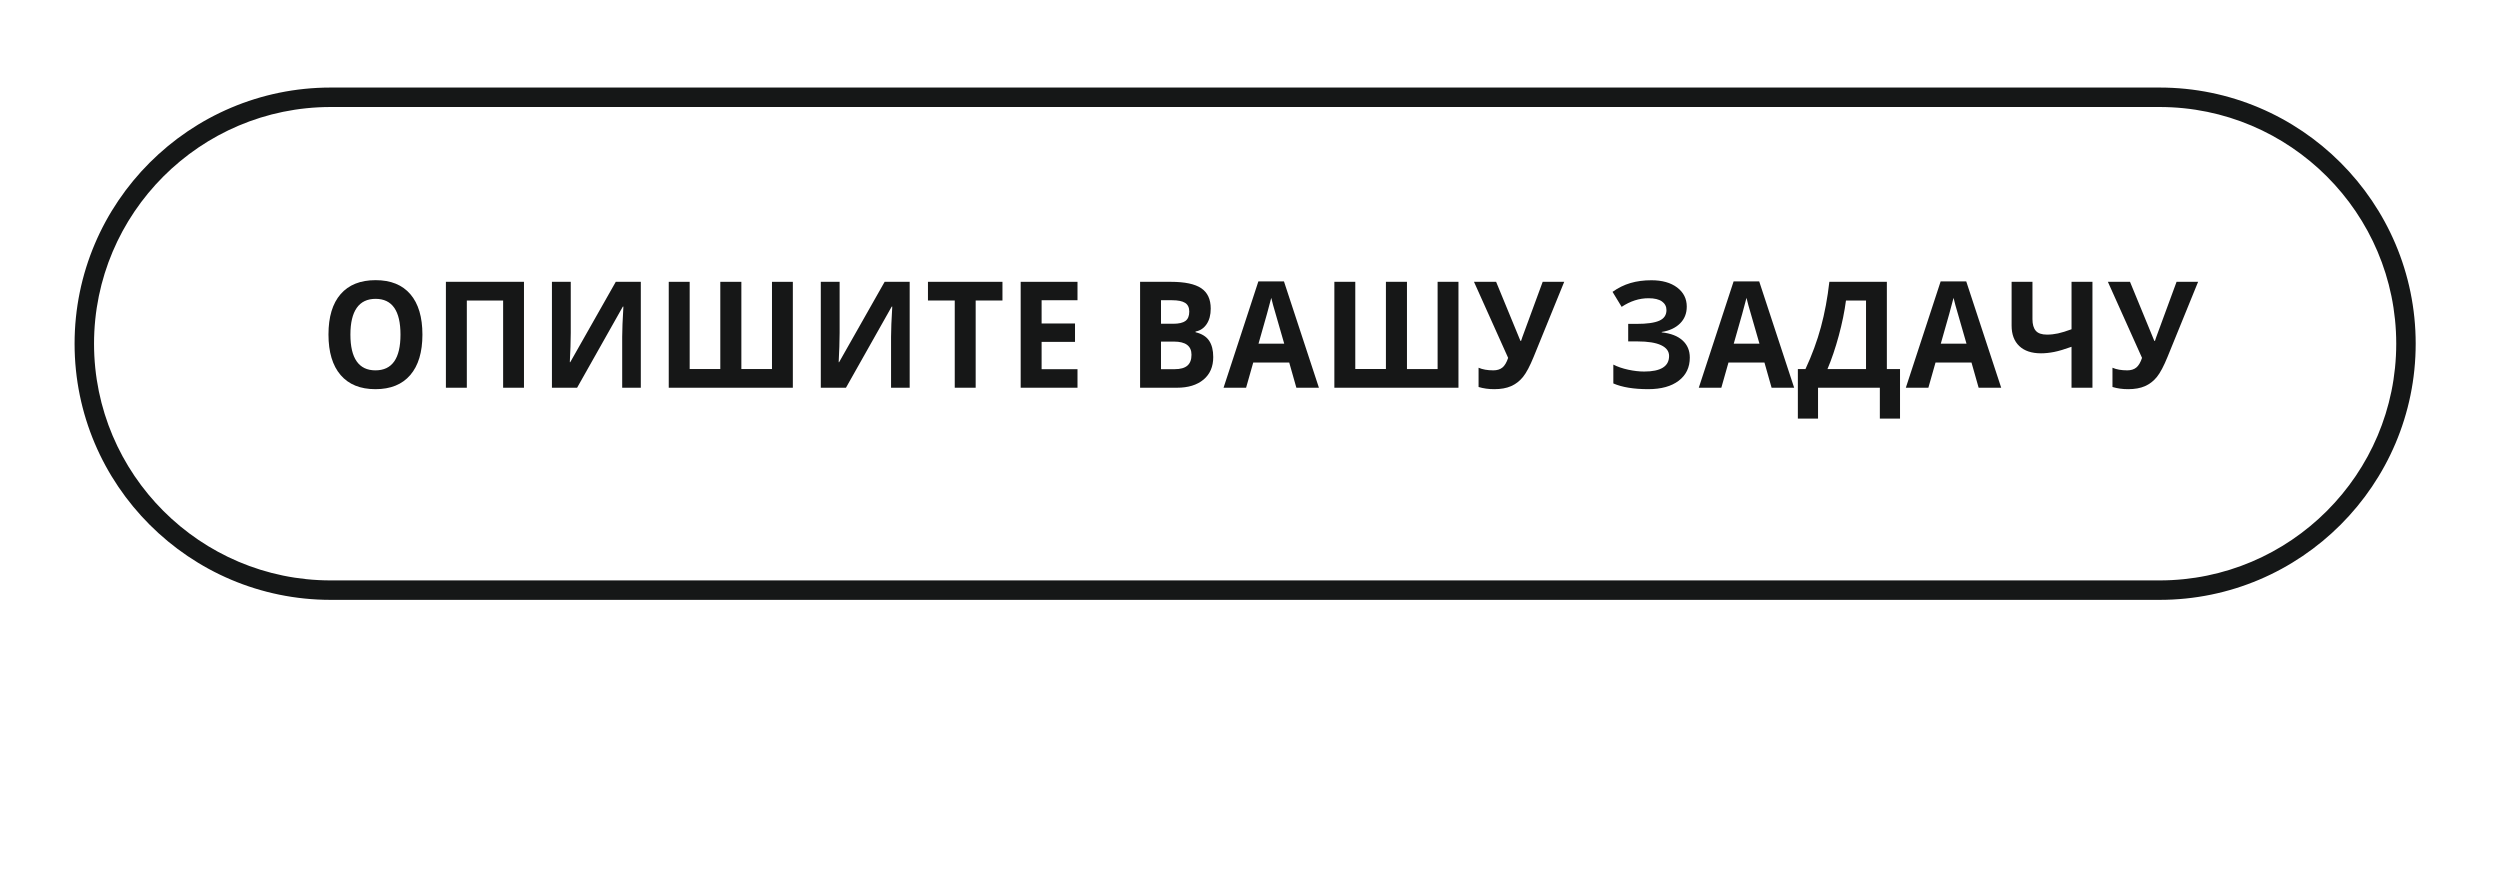
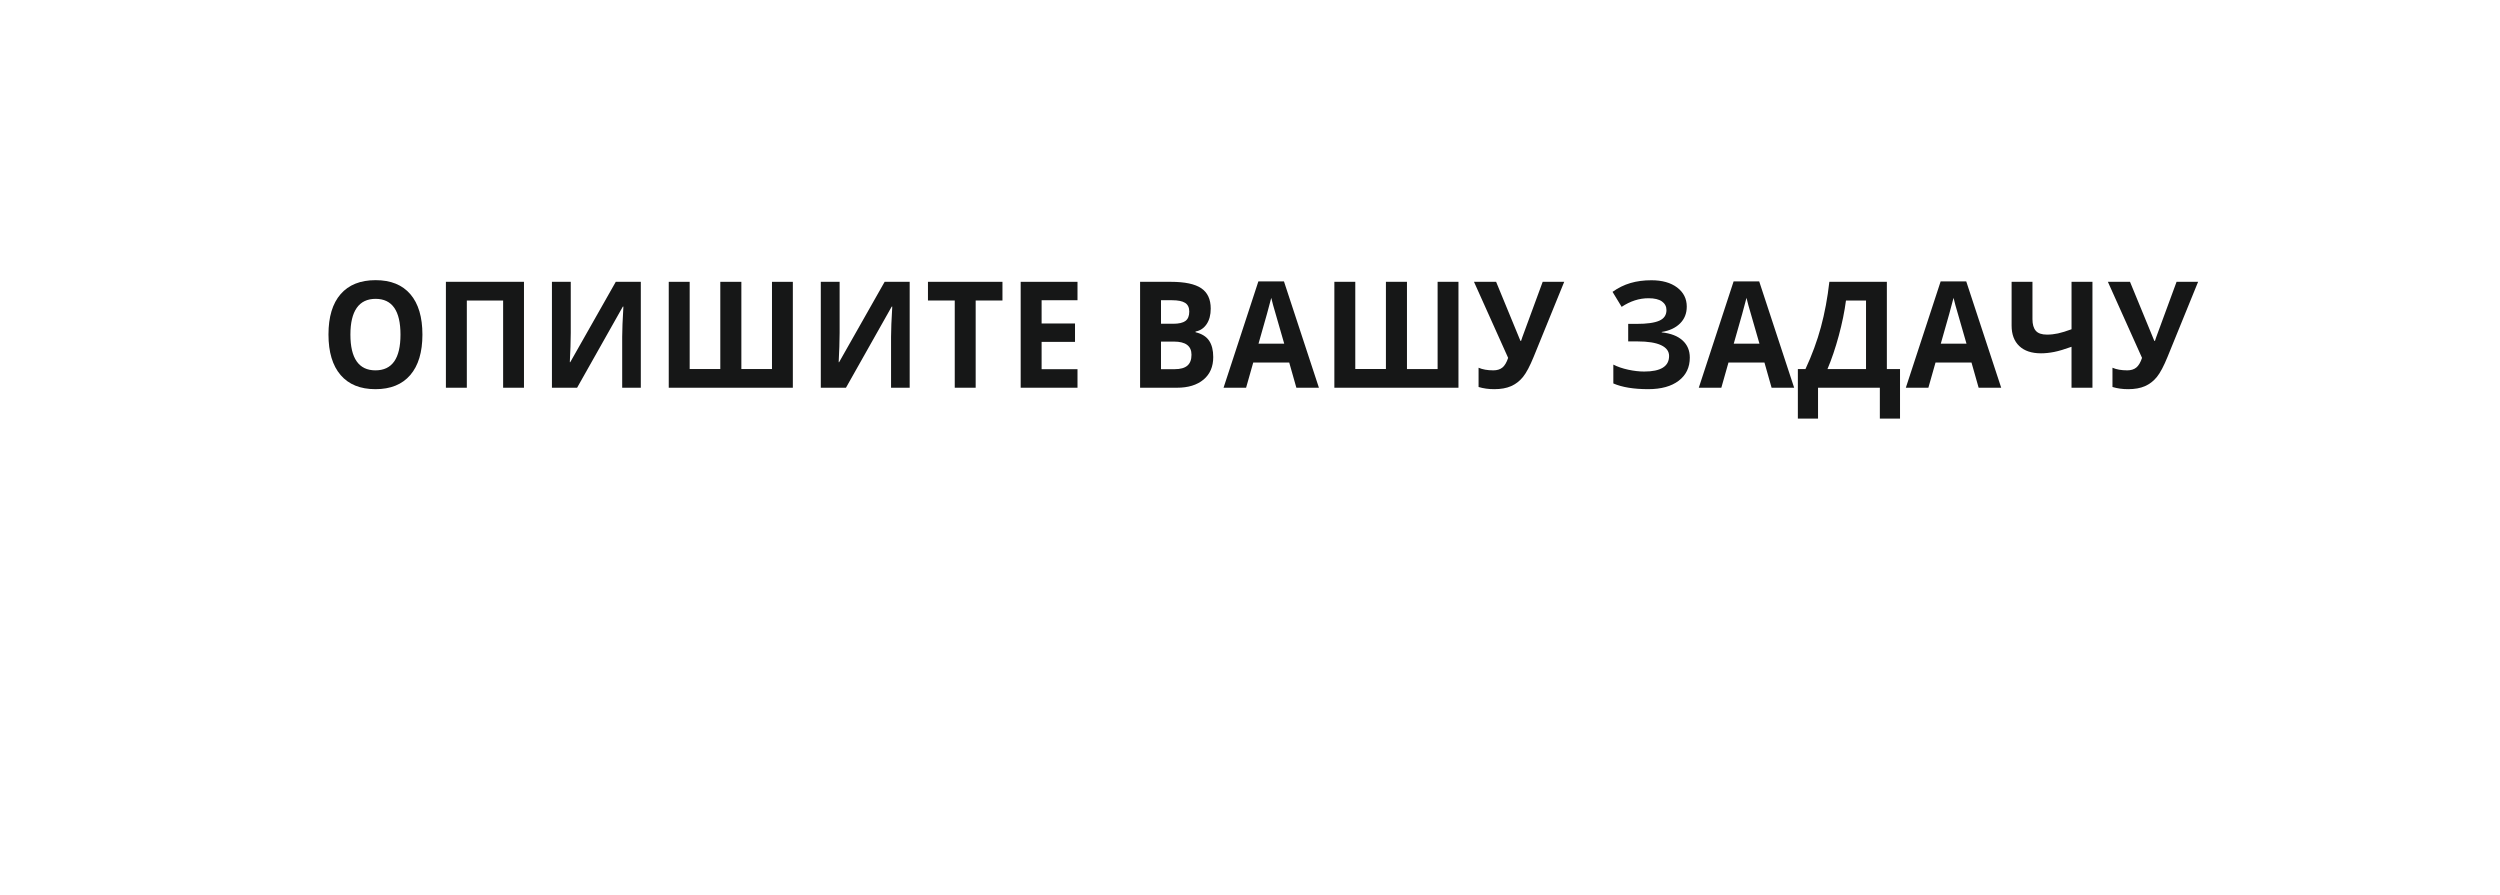
<svg xmlns="http://www.w3.org/2000/svg" version="1.1" id="Слой_1" x="0px" y="0px" width="257px" height="92px" viewBox="0 0 257 92" enable-background="new 0 0 257 92" xml:space="preserve">
  <g>
-     <path fill="#151717" d="M222,61.666H34c-14.521,0-26.333-11.813-26.333-26.332C7.667,20.813,19.479,9,34,9h188   c14.521,0,26.333,11.813,26.333,26.334C248.333,49.854,236.521,61.666,222,61.666z M34,11C20.583,11,9.667,21.916,9.667,35.334   C9.667,48.75,20.583,59.666,34,59.666h188c13.417,0,24.333-10.916,24.333-24.332C246.333,21.916,235.417,11,222,11H34z" />
-   </g>
+     </g>
  <g enable-background="new    ">
    <path fill="#161717" d="M43.425,34.4c0,1.802-0.417,3.187-1.249,4.155c-0.833,0.969-2.025,1.452-3.58,1.452   c-1.554,0-2.747-0.483-3.58-1.452c-0.833-0.968-1.249-2.357-1.249-4.169s0.417-3.196,1.252-4.152   c0.835-0.956,2.032-1.433,3.59-1.433c1.558,0,2.75,0.481,3.576,1.444C43.012,31.208,43.425,32.593,43.425,34.4z M36.022,34.4   c0,1.216,0.215,2.132,0.645,2.748c0.43,0.616,1.073,0.924,1.929,0.924c1.716,0,2.574-1.224,2.574-3.671   c0-2.452-0.853-3.679-2.56-3.679c-0.856,0-1.501,0.309-1.936,0.927C36.24,32.267,36.022,33.184,36.022,34.4z" />
    <path fill="#161717" d="M53.865,39.858h-2.144v-8.966H47.99v8.966h-2.151V28.971h8.026V39.858z" />
    <path fill="#161717" d="M56.738,28.971h1.936v5.257l-0.028,1.408l-0.069,1.601h0.042l4.683-8.266h2.574v10.887h-1.915v-5.228   c0-0.7,0.042-1.737,0.125-3.113h-0.056l-4.703,8.34h-2.588V28.971z" />
    <path fill="#161717" d="M76.211,37.937h3.149v-8.965h2.144v10.887H68.747V28.971h2.151v8.965h3.149v-8.965h2.165V37.937z" />
    <path fill="#161717" d="M84.377,28.971h1.936v5.257l-0.028,1.408l-0.069,1.601h0.042l4.683-8.266h2.574v10.887h-1.915v-5.228   c0-0.7,0.042-1.737,0.125-3.113h-0.056l-4.703,8.34h-2.588V28.971z" />
    <path fill="#161717" d="M100.298,39.858h-2.15v-8.966h-2.754v-1.921h7.659v1.921h-2.754V39.858z" />
    <path fill="#161717" d="M110.767,39.858h-5.841V28.971h5.841v1.892h-3.69v2.391h3.434v1.891h-3.434v2.808h3.69V39.858z" />
    <path fill="#161717" d="M117.199,28.971h3.157c1.438,0,2.482,0.22,3.132,0.659s0.975,1.138,0.975,2.096   c0,0.65-0.142,1.184-0.426,1.601c-0.285,0.417-0.663,0.668-1.134,0.752v0.075c0.643,0.154,1.106,0.442,1.391,0.864   c0.285,0.422,0.427,0.983,0.427,1.683c0,0.992-0.334,1.767-1.002,2.323c-0.668,0.556-1.576,0.834-2.723,0.834h-3.795V28.971z    M119.35,33.283h1.249c0.583,0,1.005-0.097,1.266-0.291c0.261-0.194,0.392-0.514,0.392-0.96c0-0.417-0.142-0.716-0.426-0.897   c-0.285-0.181-0.734-0.272-1.35-0.272h-1.13V33.283z M119.35,35.115v2.837h1.401c0.592,0,1.029-0.122,1.312-0.365   c0.282-0.243,0.423-0.615,0.423-1.117c0-0.903-0.601-1.355-1.804-1.355H119.35z" />
    <path fill="#161717" d="M133.266,39.858l-0.735-2.592h-3.698l-0.735,2.592h-2.317l3.58-10.932h2.629l3.594,10.932H133.266z    M132.018,35.331c-0.681-2.348-1.063-3.676-1.148-3.984c-0.086-0.308-0.147-0.551-0.184-0.729c-0.153,0.635-0.59,2.207-1.312,4.714   H132.018z" />
    <path fill="#161717" d="M144.637,37.937h3.149v-8.965h2.144v10.887h-12.758V28.971h2.151v8.965h3.149v-8.965h2.164V37.937z" />
    <path fill="#161717" d="M160.801,28.971l-3.136,7.7c-0.393,0.968-0.762,1.663-1.106,2.085s-0.753,0.736-1.225,0.942   s-1.045,0.309-1.721,0.309c-0.578,0-1.116-0.074-1.616-0.224v-1.98c0.407,0.179,0.914,0.269,1.52,0.269   c0.384,0,0.693-0.096,0.93-0.287c0.235-0.191,0.433-0.522,0.59-0.994l-3.511-7.819h2.275l2.498,6.069h0.069l0.125-0.373   l2.095-5.697H160.801z" />
    <path fill="#161717" d="M173.399,31.518c0,0.7-0.231,1.278-0.693,1.735c-0.463,0.457-1.09,0.747-1.88,0.871v0.044   c0.93,0.1,1.643,0.375,2.14,0.827c0.497,0.452,0.746,1.04,0.746,1.765c0,1.003-0.378,1.794-1.135,2.375   c-0.756,0.581-1.803,0.871-3.139,0.871c-1.489,0-2.685-0.196-3.587-0.588v-1.937c0.435,0.224,0.944,0.398,1.53,0.525   c0.585,0.126,1.132,0.189,1.641,0.189c1.706,0,2.56-0.533,2.56-1.601c0-0.481-0.274-0.851-0.822-1.109s-1.358-0.387-2.432-0.387   h-0.95v-1.802h0.854c1.072,0,1.854-0.109,2.345-0.328c0.49-0.218,0.735-0.581,0.735-1.087c0-0.372-0.154-0.668-0.461-0.89   c-0.308-0.221-0.77-0.332-1.385-0.332c-0.952,0-1.873,0.295-2.761,0.886l-0.937-1.542c0.578-0.412,1.19-0.713,1.839-0.905   c0.646-0.191,1.366-0.287,2.157-0.287c1.105,0,1.987,0.249,2.646,0.745C173.07,30.056,173.399,30.709,173.399,31.518z" />
    <path fill="#161717" d="M182.12,39.858l-0.735-2.592h-3.697l-0.735,2.592h-2.317l3.58-10.932h2.629l3.594,10.932H182.12z    M180.872,35.331c-0.681-2.348-1.063-3.676-1.148-3.984c-0.086-0.308-0.147-0.551-0.184-0.729c-0.153,0.635-0.59,2.207-1.312,4.714   H180.872z" />
    <path fill="#161717" d="M184.819,37.937h0.784c0.67-1.439,1.199-2.877,1.588-4.314c0.389-1.438,0.678-2.987,0.867-4.651h5.911   v8.965h1.353v5.094h-2.074v-3.172h-6.354v3.172h-2.074V37.937z M189.766,30.893c-0.148,1.137-0.395,2.341-0.739,3.612   s-0.731,2.415-1.162,3.432h3.962v-7.044H189.766z" />
    <path fill="#161717" d="M203.404,39.858l-0.735-2.592h-3.697l-0.735,2.592h-2.317l3.58-10.932h2.629l3.594,10.932H203.404z    M202.156,35.331c-0.681-2.348-1.063-3.676-1.148-3.984c-0.086-0.308-0.147-0.551-0.184-0.729c-0.153,0.635-0.59,2.207-1.312,4.714   H202.156z" />
    <path fill="#161717" d="M215.102,39.858h-2.15v-4.208c-0.713,0.258-1.306,0.434-1.779,0.529c-0.475,0.094-0.927,0.142-1.356,0.142   c-0.967,0-1.713-0.25-2.237-0.749c-0.525-0.499-0.787-1.2-0.787-2.104v-4.498h2.144v3.843c0,0.526,0.113,0.922,0.34,1.188   c0.227,0.266,0.61,0.398,1.151,0.398c0.379,0,0.757-0.041,1.134-0.123c0.377-0.082,0.841-0.225,1.392-0.428v-4.878h2.15V39.858z" />
    <path fill="#161717" d="M225.965,28.971l-3.135,7.7c-0.394,0.968-0.763,1.663-1.106,2.085c-0.345,0.422-0.753,0.736-1.225,0.942   s-1.046,0.309-1.721,0.309c-0.578,0-1.117-0.074-1.616-0.224v-1.98c0.406,0.179,0.913,0.269,1.52,0.269   c0.384,0,0.693-0.096,0.929-0.287c0.236-0.191,0.433-0.522,0.59-0.994l-3.51-7.819h2.275l2.497,6.069h0.069l0.125-0.373   l2.095-5.697H225.965z" />
  </g>
</svg>